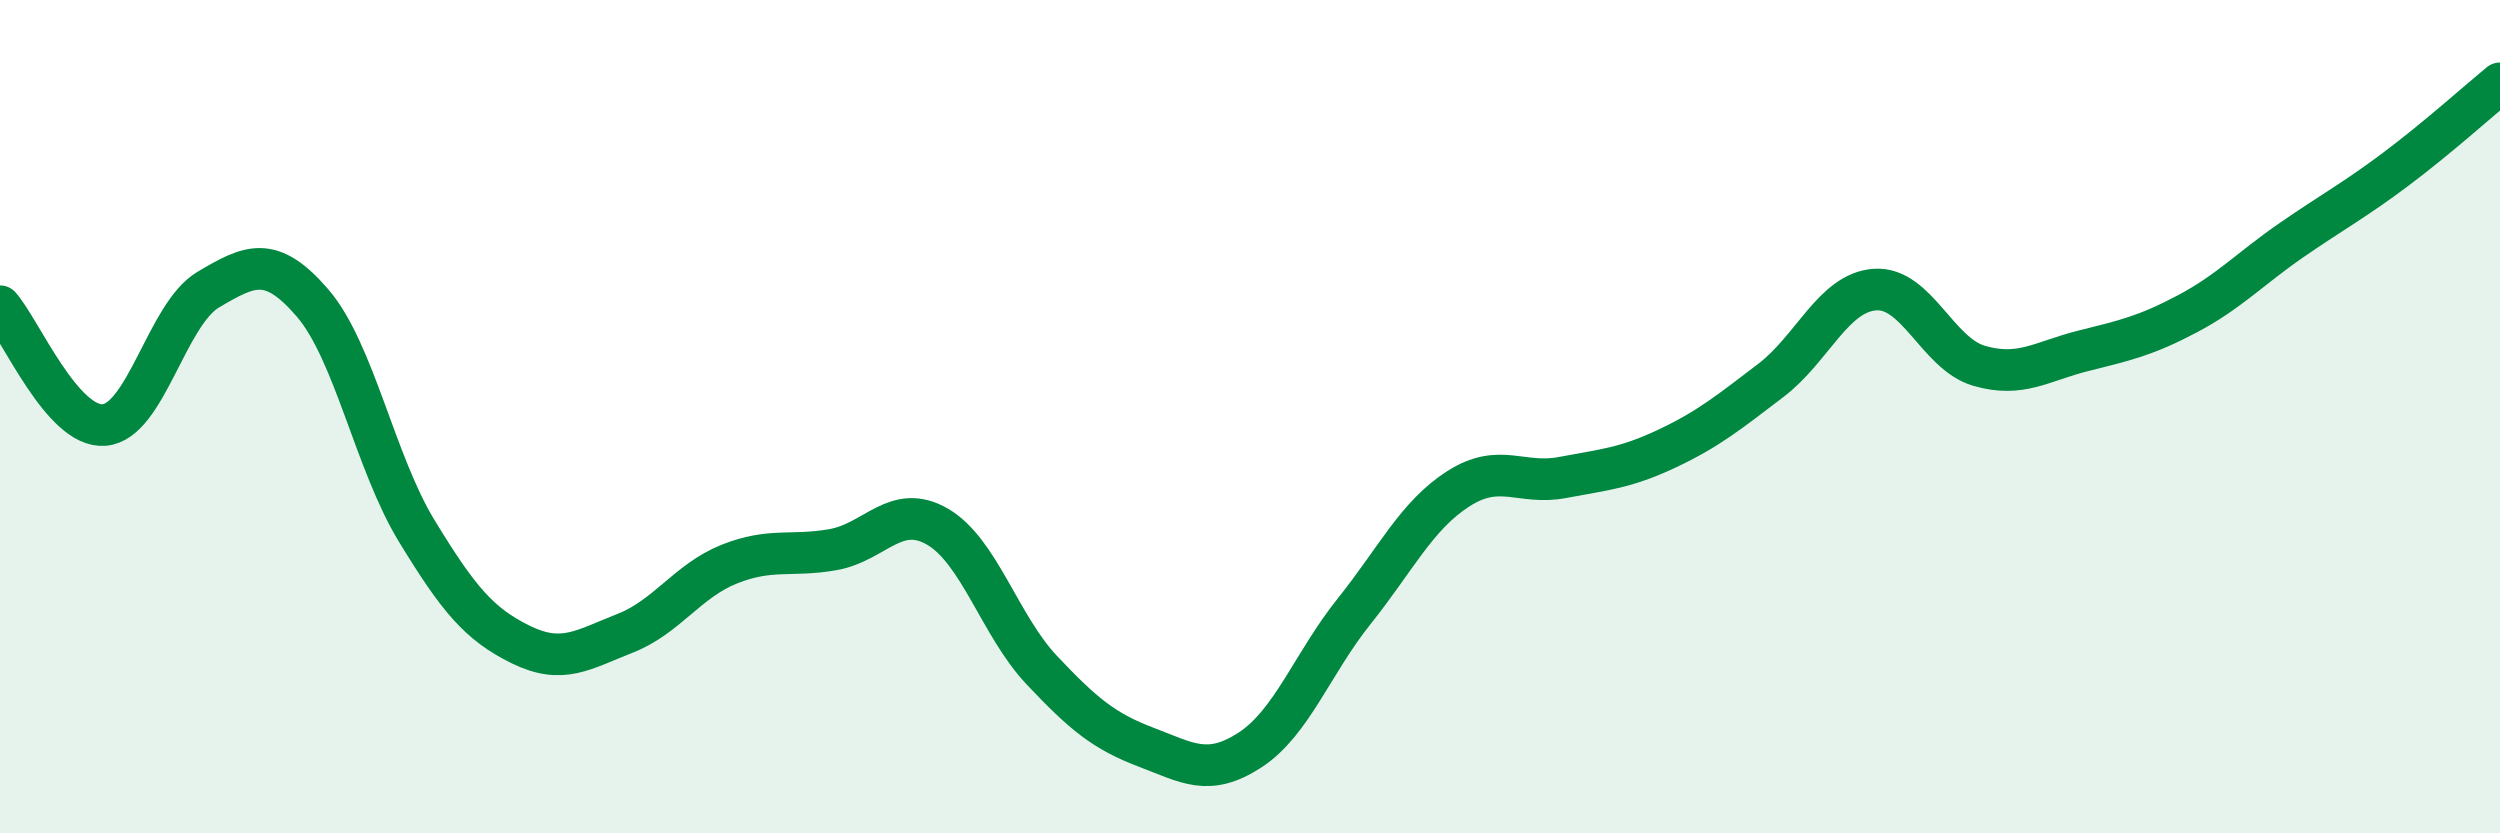
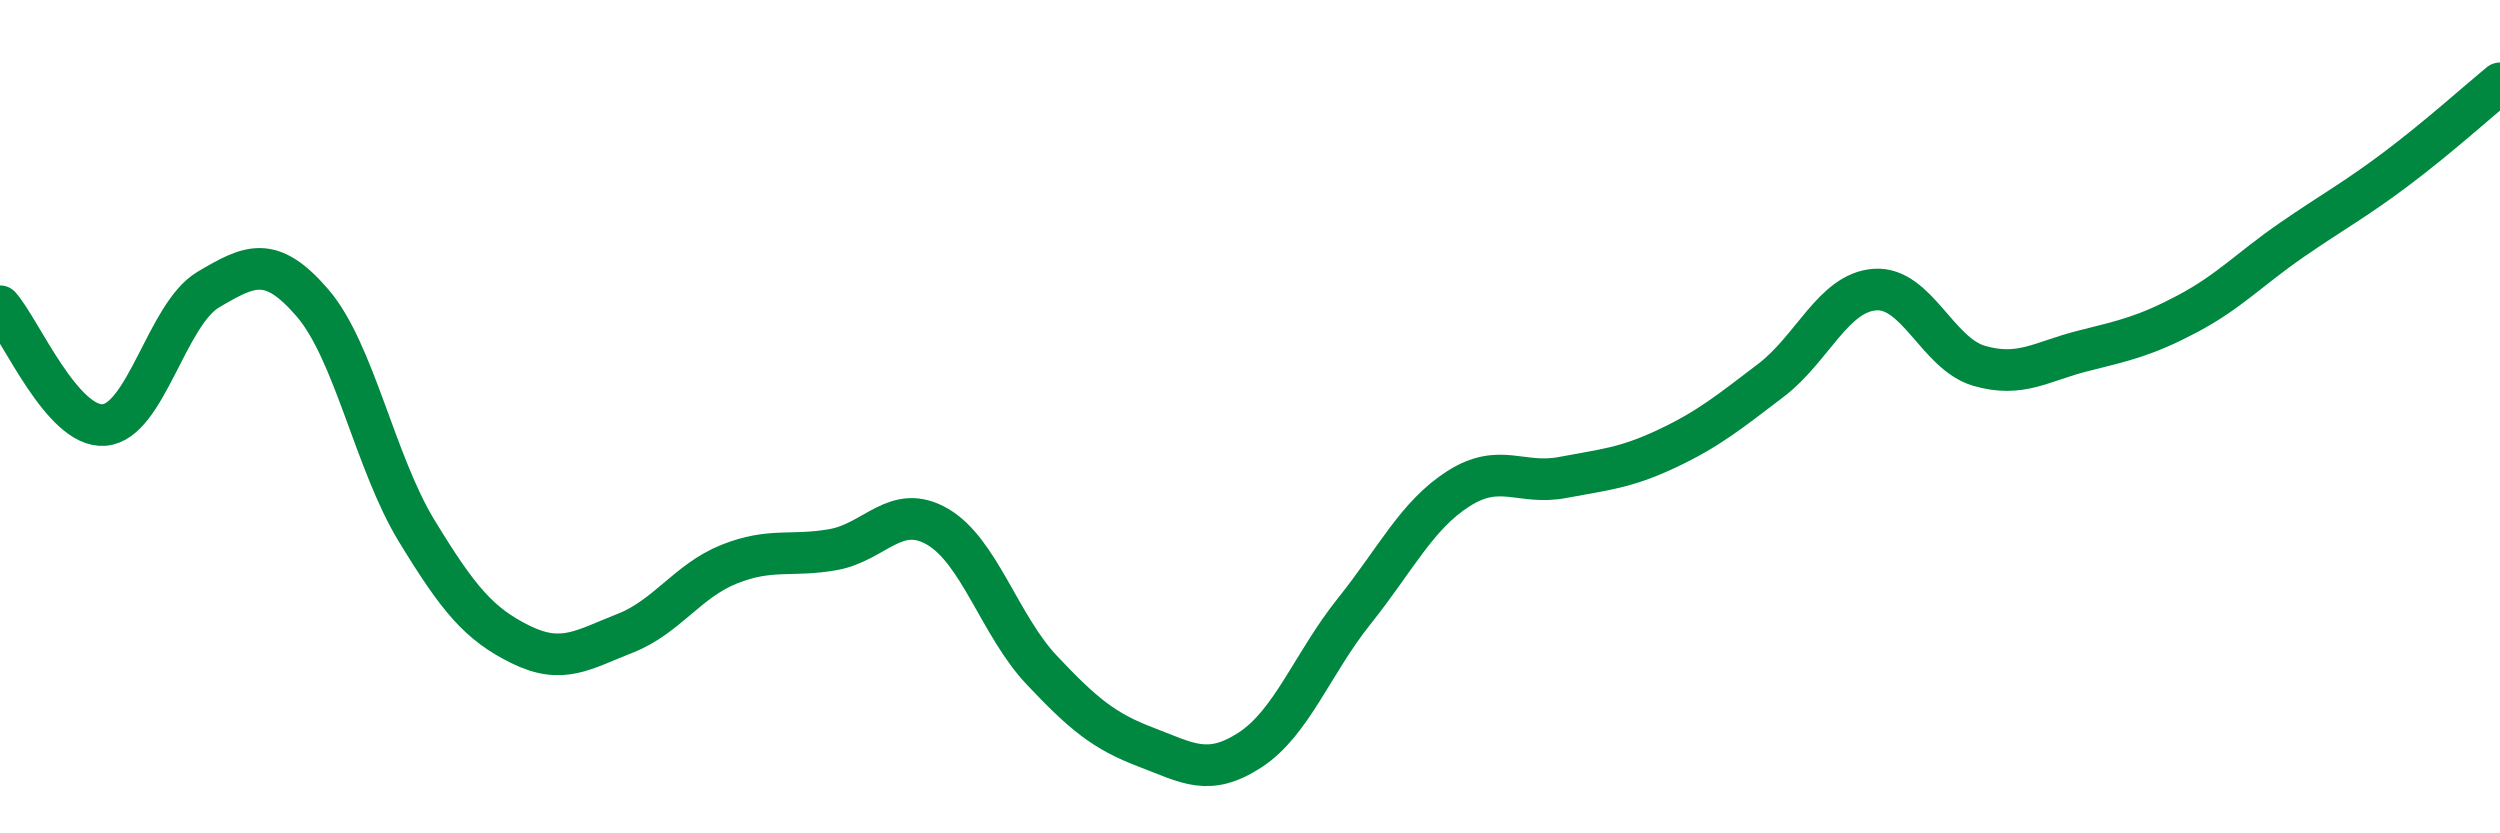
<svg xmlns="http://www.w3.org/2000/svg" width="60" height="20" viewBox="0 0 60 20">
-   <path d="M 0,7.35 C 0.5,7.92 1.5,10.28 2.5,10.2 C 3.5,10.12 4,7.54 5,6.95 C 6,6.36 6.5,6.11 7.5,7.27 C 8.5,8.43 9,11.1 10,12.74 C 11,14.38 11.5,14.98 12.5,15.47 C 13.5,15.96 14,15.59 15,15.2 C 16,14.81 16.5,13.94 17.5,13.54 C 18.5,13.14 19,13.37 20,13.19 C 21,13.01 21.5,12.06 22.5,12.64 C 23.5,13.22 24,15.02 25,16.08 C 26,17.14 26.5,17.55 27.5,17.93 C 28.5,18.31 29,18.65 30,18 C 31,17.35 31.5,15.92 32.5,14.67 C 33.5,13.42 34,12.37 35,11.73 C 36,11.09 36.5,11.65 37.5,11.46 C 38.5,11.27 39,11.24 40,10.77 C 41,10.3 41.5,9.89 42.5,9.13 C 43.5,8.37 44,7.02 45,6.95 C 46,6.88 46.5,8.49 47.5,8.78 C 48.5,9.07 49,8.67 50,8.42 C 51,8.17 51.5,8.06 52.5,7.53 C 53.5,7 54,6.45 55,5.76 C 56,5.07 56.5,4.81 57.5,4.06 C 58.5,3.31 59.5,2.41 60,2L60 20L0 20Z" fill="#008740" opacity="0.1" stroke-linecap="round" stroke-linejoin="round" />
  <path d="M 0,7.35 C 0.5,7.92 1.5,10.28 2.5,10.2 C 3.5,10.12 4,7.54 5,6.95 C 6,6.36 6.5,6.11 7.5,7.27 C 8.5,8.43 9,11.1 10,12.74 C 11,14.38 11.5,14.98 12.5,15.47 C 13.5,15.96 14,15.59 15,15.2 C 16,14.81 16.5,13.94 17.5,13.54 C 18.5,13.14 19,13.37 20,13.19 C 21,13.01 21.5,12.06 22.5,12.64 C 23.5,13.22 24,15.02 25,16.08 C 26,17.14 26.5,17.55 27.5,17.93 C 28.5,18.31 29,18.65 30,18 C 31,17.35 31.5,15.92 32.5,14.67 C 33.5,13.42 34,12.37 35,11.73 C 36,11.09 36.5,11.65 37.5,11.46 C 38.5,11.27 39,11.24 40,10.77 C 41,10.3 41.5,9.89 42.5,9.13 C 43.5,8.37 44,7.02 45,6.95 C 46,6.88 46.5,8.49 47.5,8.78 C 48.5,9.07 49,8.67 50,8.42 C 51,8.17 51.5,8.06 52.5,7.53 C 53.5,7 54,6.45 55,5.76 C 56,5.07 56.5,4.81 57.5,4.06 C 58.5,3.31 59.5,2.41 60,2" stroke="#008740" stroke-width="1" fill="none" stroke-linecap="round" stroke-linejoin="round" />
</svg>